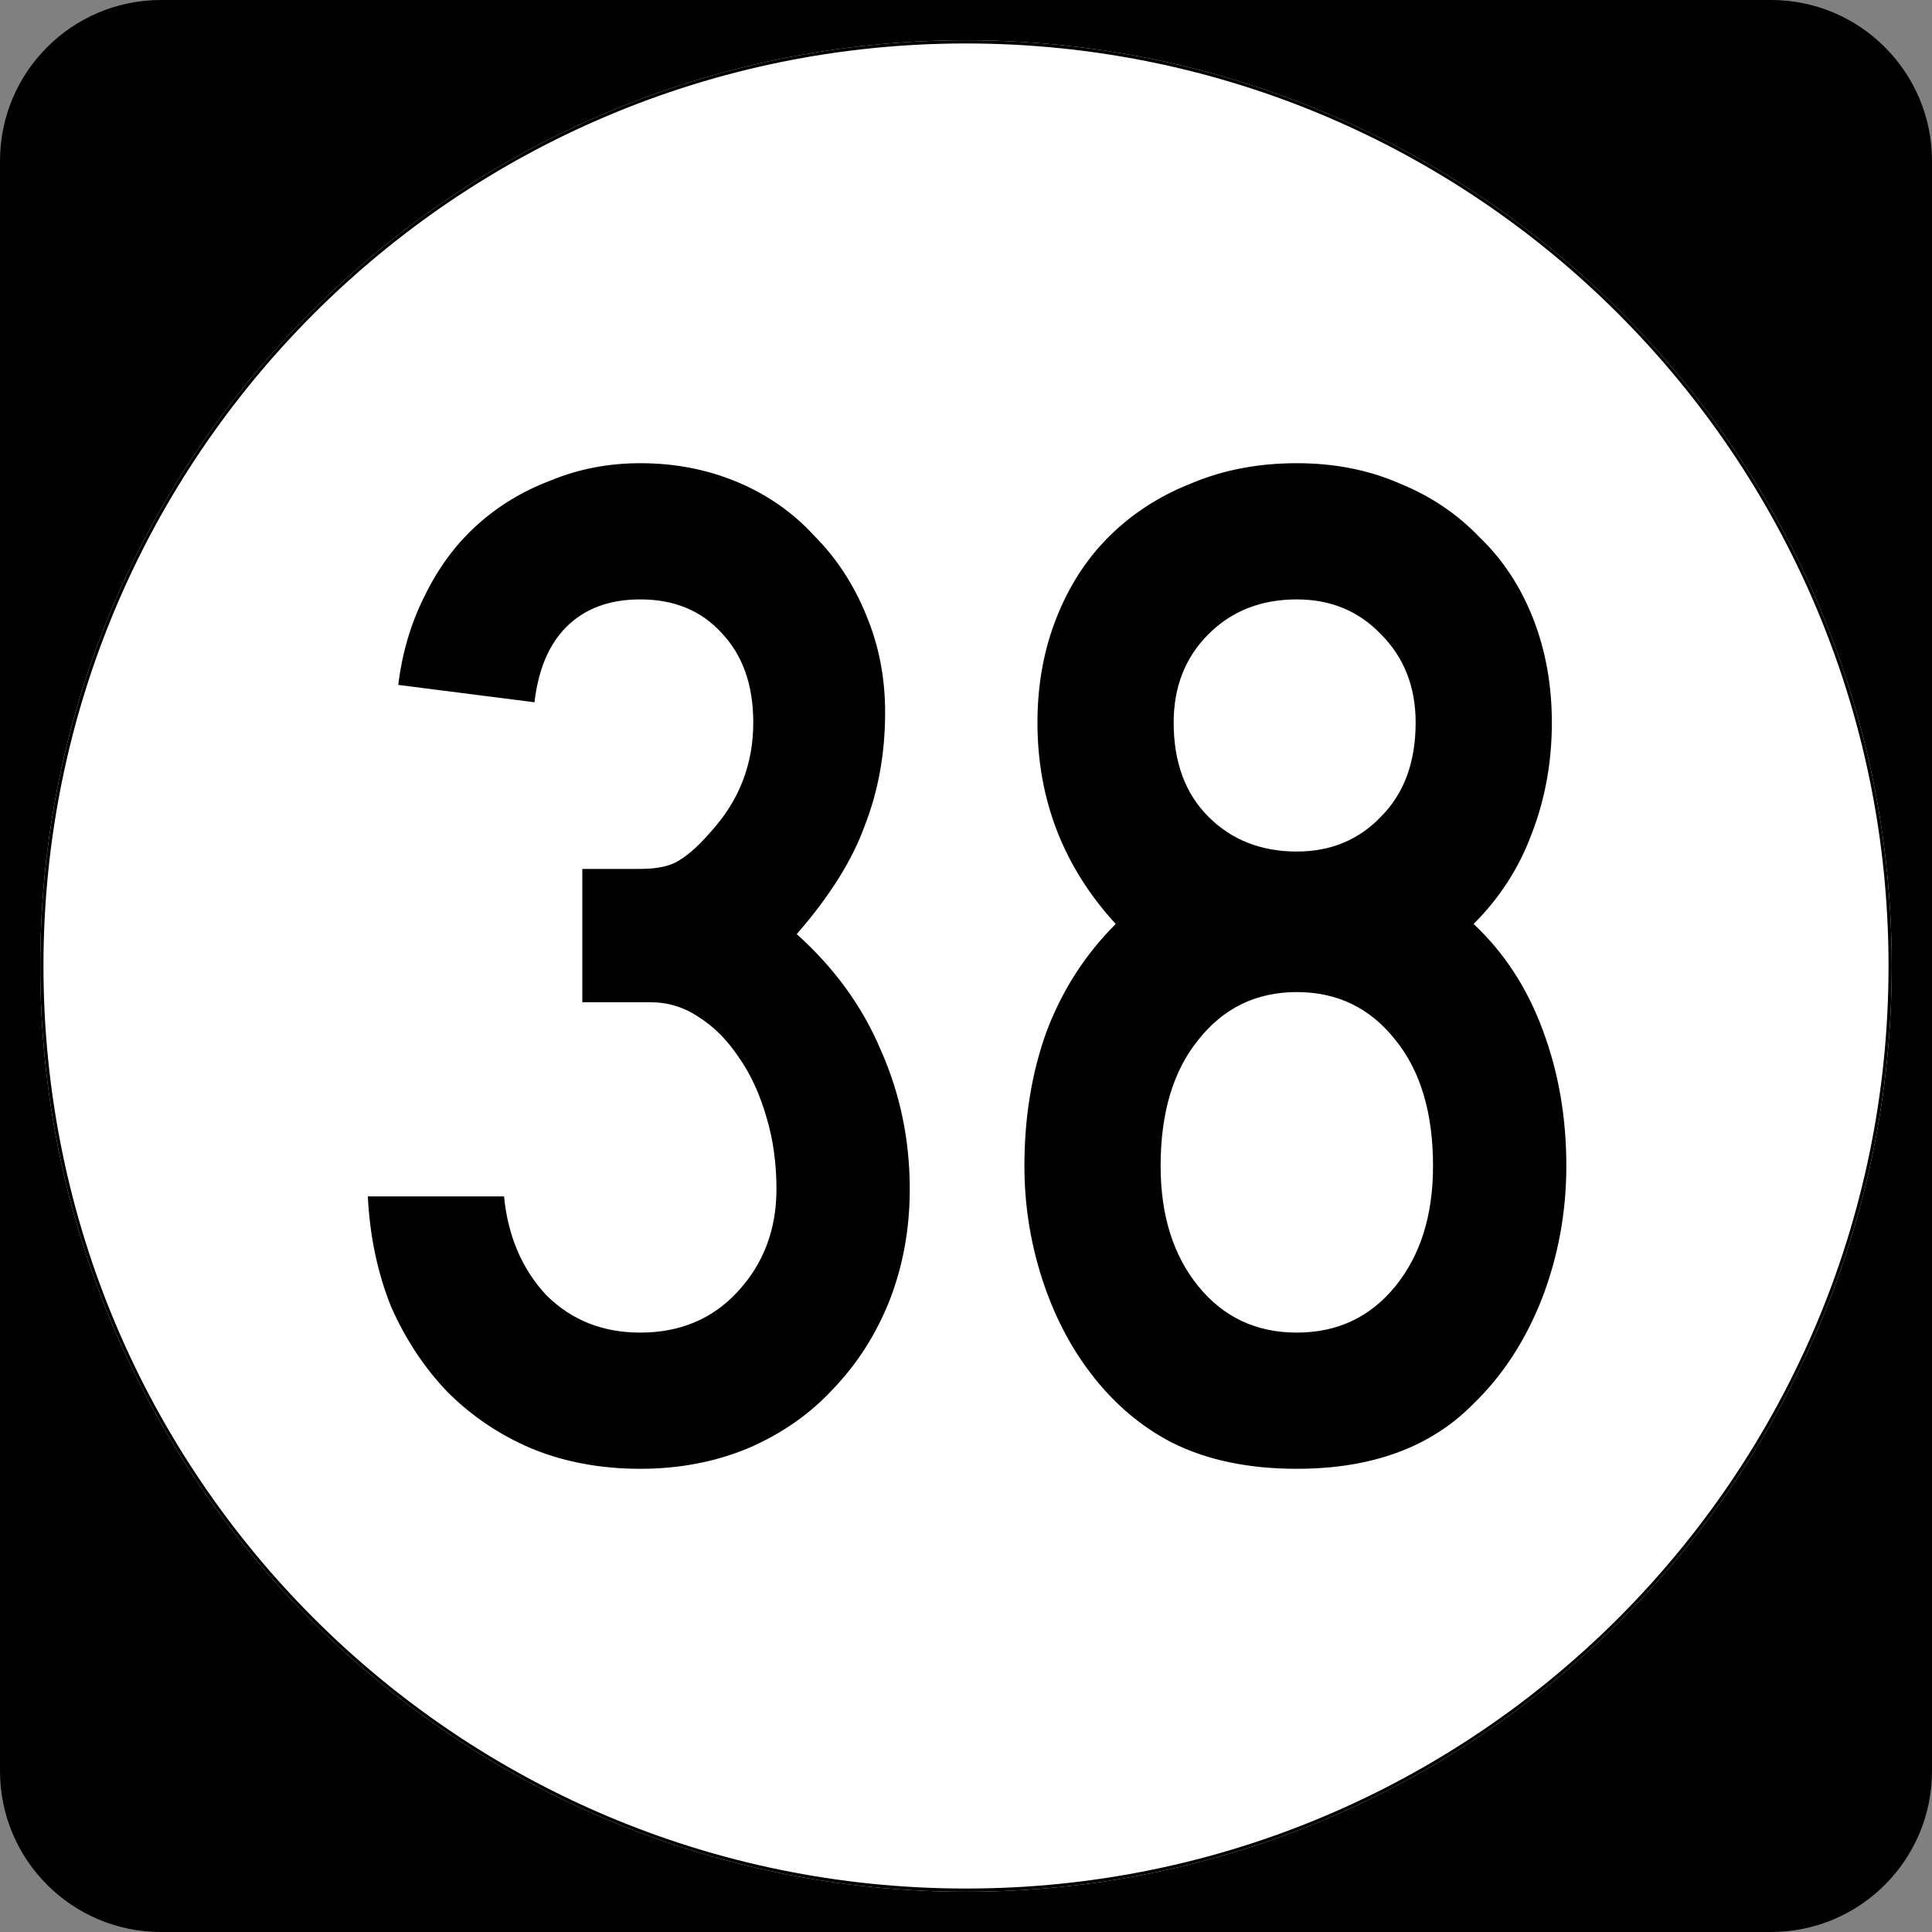
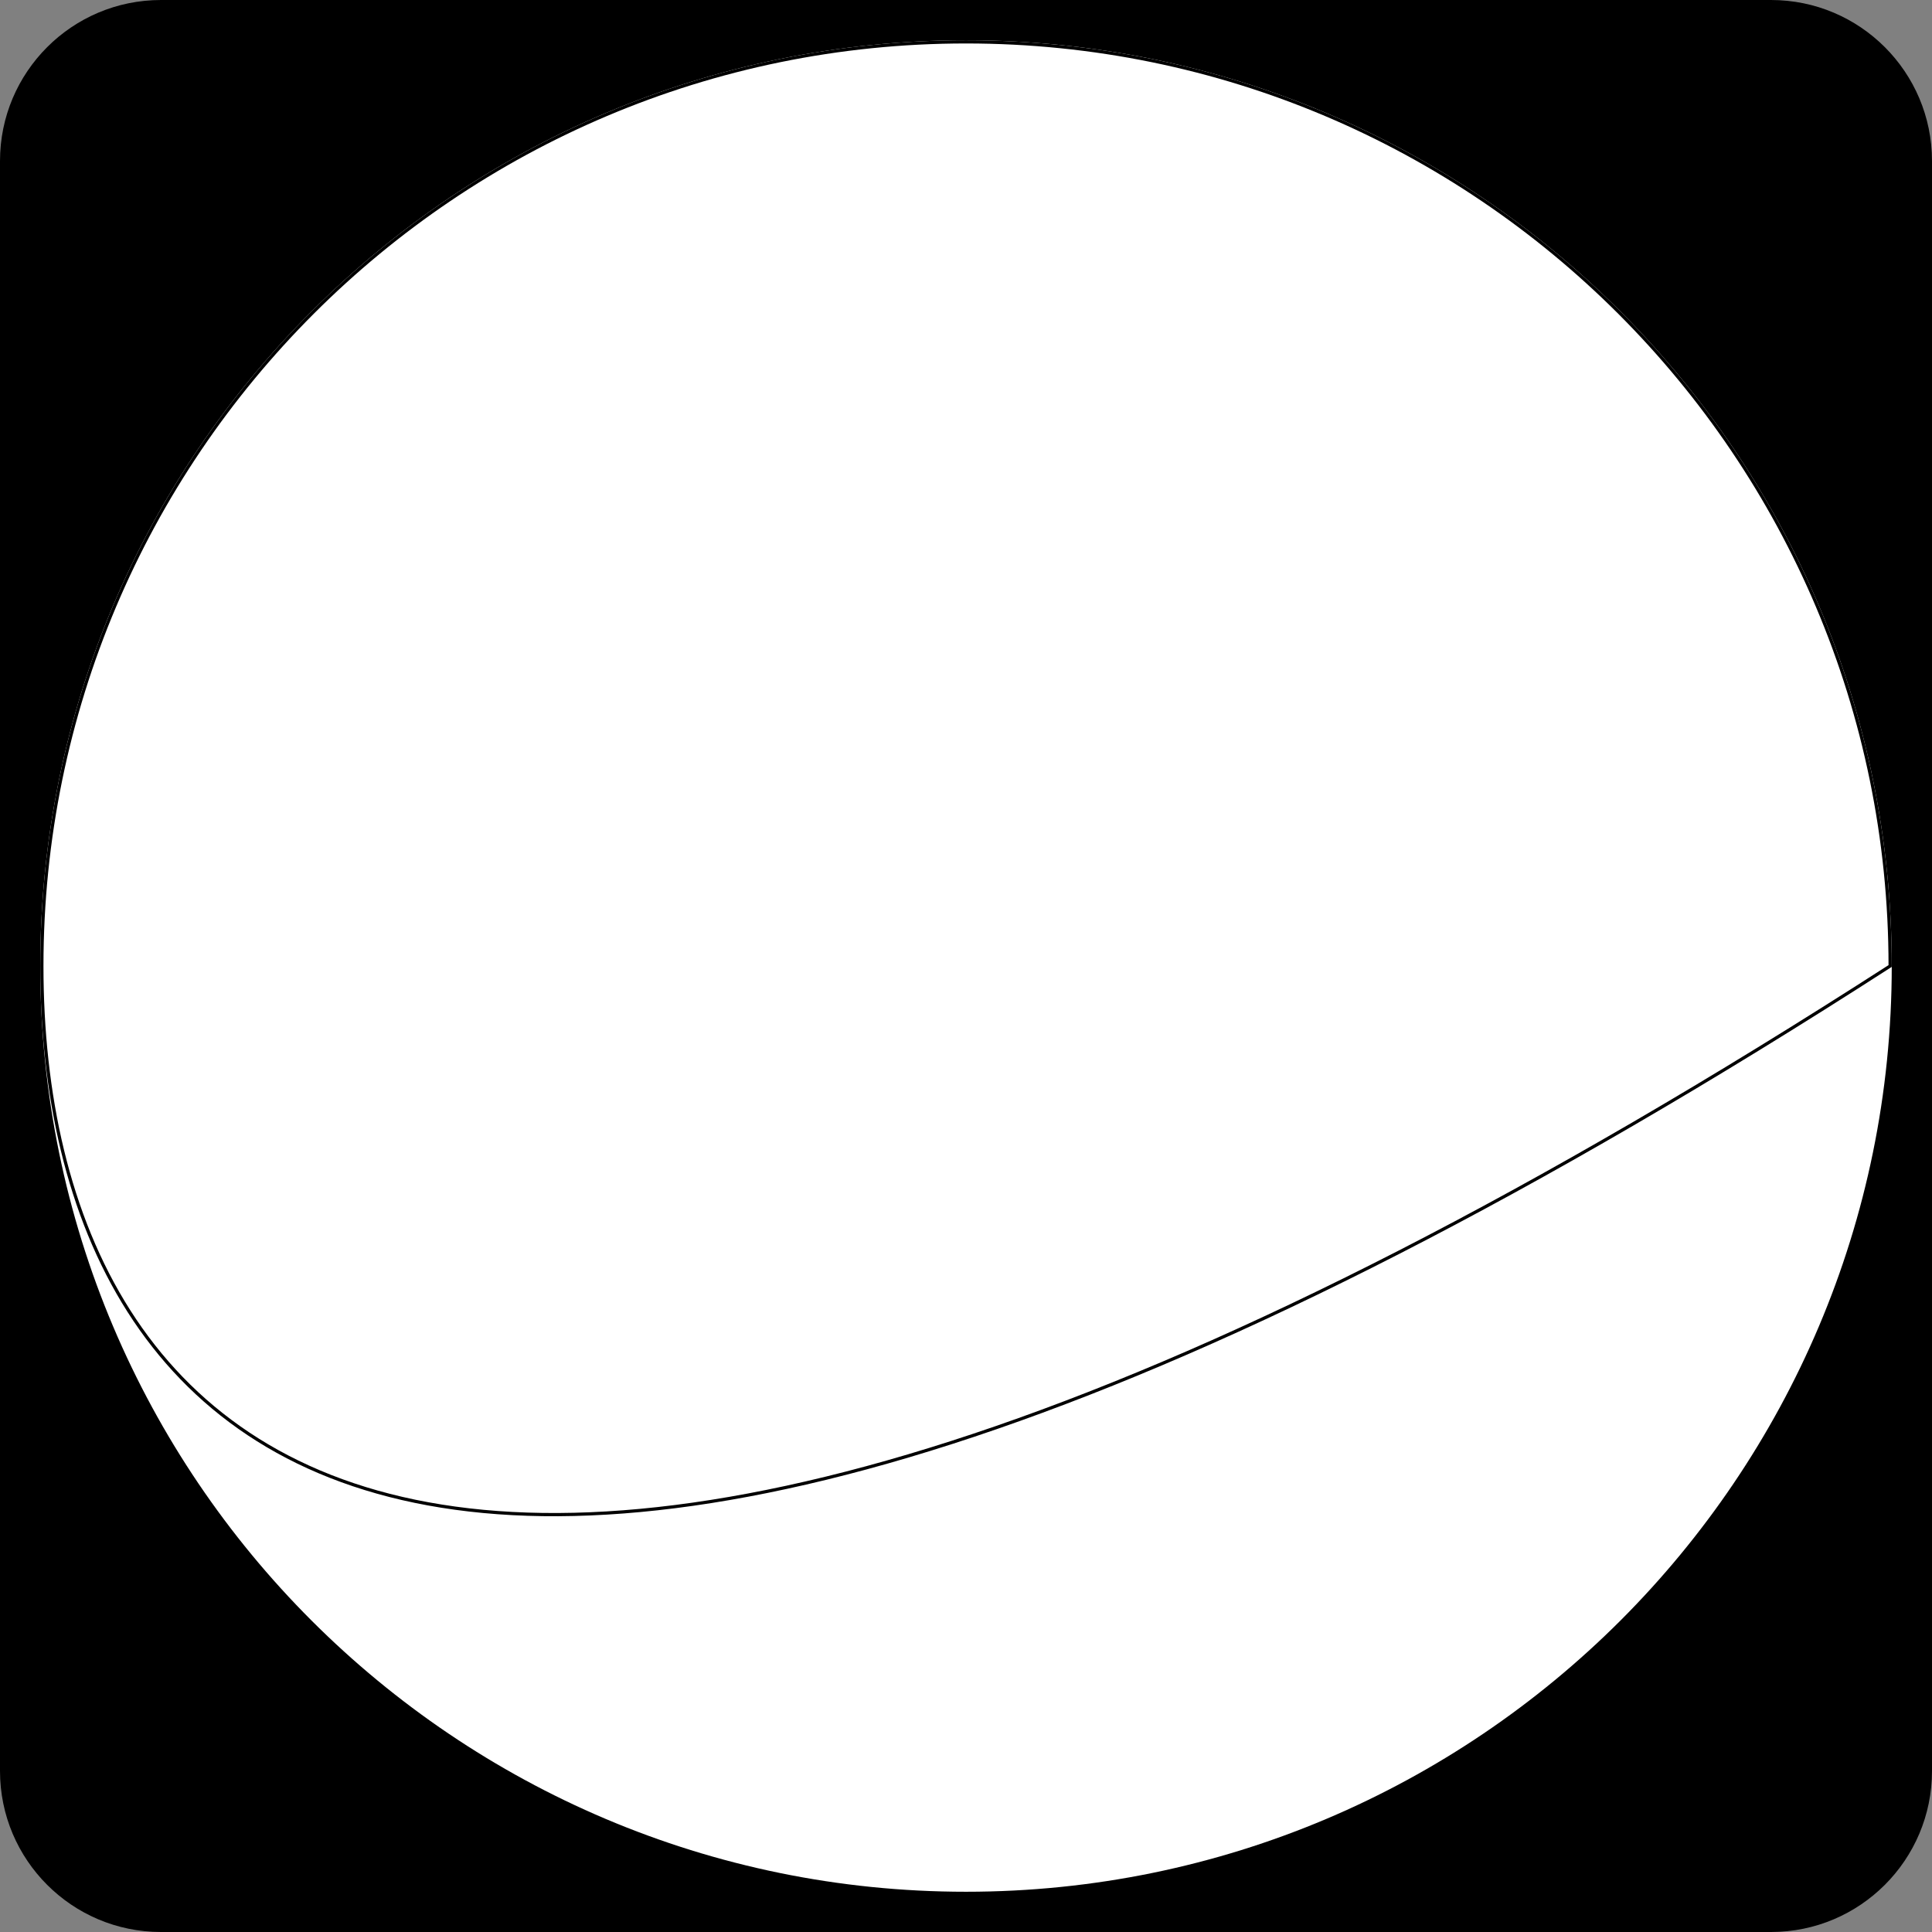
<svg xmlns="http://www.w3.org/2000/svg" xmlns:ns1="http://inkscape.sourceforge.net/DTD/sodipodi-0.dtd" xmlns:ns2="http://www.inkscape.org/namespaces/inkscape" width="600" height="600" id="svg2" ns1:version="0.32" ns2:version="0.43" version="1.0" ns1:docbase="C:\Documents and Settings\Alexander Bito\My Documents\Wikipedia Highways\Elongated circle shields" ns1:docname="Elongated circle 38.svg">
  <rect width="100%" height="100%" fill="#808080" stroke="none" />
  <defs id="defs4" />
  <ns1:namedview id="base" pagecolor="#ffffff" bordercolor="#666666" borderopacity="1.0" ns2:pageopacity="0.0" ns2:pageshadow="2" ns2:zoom="0.5" ns2:cx="300" ns2:cy="300" ns2:document-units="px" ns2:current-layer="layer1" ns2:window-width="756" ns2:window-height="540" ns2:window-x="486" ns2:window-y="10" />
  <g ns2:label="Layer 1" ns2:groupmode="layer" id="layer1">
    <path style="" d="M 0,50 C 0,22.386 22.385,0 50,0 L 550,0 C 577.614,0 600,22.386 600,50 L 600,550 C 600,577.615 577.614,600 550,600 L 50,600 C 22.385,600 0,577.615 0,550 L 0,50 L 0,50 z " id="path5" />
    <path style="" d="" id="path7" />
    <path style="fill:#ffffff" d="M 587.5,300 C 587.5,458.7 458.7,587.5 300,587.5 C 141.3,587.5 12.5,458.7 12.5,300 C 12.5,141.3 141.3,12.5 300,12.5 C 458.7,12.5 587.5,141.3 587.5,300 z " id="circle11" />
    <path style="fill:#ffffff" d="" id="path1446" />
-     <path style="font-size:450px;font-style:normal;font-variant:normal;font-weight:normal;font-stretch:normal;text-align:center;line-height:100%;writing-mode:lr-tb;text-anchor:middle;font-family:Roadgeek 2005 Series C" d="M 282.534,369.3 C 282.534,381.6 280.434,393.15 276.235,403.95 C 272.034,414.45 266.184,423.6 258.685,431.4 C 251.484,439.2 242.634,445.35 232.135,449.85 C 221.934,454.05 210.834,456.15 198.834,456.15 C 186.534,456.15 175.284,454.05 165.084,449.85 C 155.184,445.65 146.484,439.8 138.984,432.3 C 131.784,424.8 125.934,415.95 121.434,405.75 C 117.234,395.25 114.834,383.85 114.234,371.55 L 156.535,371.55 C 157.734,383.85 162.084,394.05 169.584,402.15 C 177.384,409.95 187.134,413.85 198.834,413.85 C 211.134,413.85 221.184,409.65 228.984,401.25 C 237.084,392.55 241.134,381.9 241.135,369.3 C 241.134,361.2 240.084,353.7 237.984,346.8 C 235.884,339.6 233.034,333.45 229.435,328.35 C 225.834,322.95 221.634,318.75 216.834,315.75 C 212.334,312.75 207.384,311.25 201.984,311.25 L 180.834,311.25 L 180.834,269.85 L 198.834,269.85 C 204.234,269.85 208.284,268.95 210.984,267.15 C 213.984,265.35 217.284,262.35 220.885,258.15 C 229.584,248.55 233.934,237.3 233.935,224.4 C 233.934,212.7 230.634,203.4 224.035,196.5 C 217.734,189.6 209.334,186.15 198.834,186.15 C 189.234,186.15 181.584,189 175.885,194.7 C 170.484,200.1 167.184,207.9 165.984,218.1 L 123.684,212.7 C 124.884,202.8 127.584,193.65 131.785,185.25 C 135.984,176.55 141.384,169.2 147.984,163.2 C 154.584,157.2 162.234,152.55 170.935,149.25 C 179.634,145.65 188.934,143.85 198.834,143.85 C 209.634,143.85 219.684,145.8 228.984,149.7 C 238.284,153.6 246.234,159.15 252.834,166.35 C 259.734,173.25 265.134,181.5 269.034,191.1 C 272.934,200.4 274.884,210.45 274.885,221.25 C 274.884,233.85 272.784,245.55 268.584,256.35 C 264.684,267.15 257.634,278.4 247.435,290.1 C 259.134,300.6 267.834,312.6 273.534,326.1 C 279.534,339.6 282.534,354 282.534,369.3 M 486.441,362.1 C 486.441,376.5 483.891,390.3 478.791,403.5 C 473.691,416.4 466.641,427.2 457.641,435.9 C 444.441,449.4 426.141,456.15 402.741,456.15 C 387.741,456.15 374.841,453.45 364.041,448.05 C 353.541,442.65 344.541,434.7 337.041,424.2 C 331.041,415.8 326.391,406.2 323.091,395.4 C 319.791,384.6 318.141,373.5 318.141,362.1 C 318.141,347.1 320.391,333.3 324.891,320.7 C 329.691,307.8 336.891,296.55 346.491,286.95 C 330.291,269.25 322.191,248.4 322.191,224.4 C 322.191,212.7 324.141,201.9 328.041,192 C 331.941,182.1 337.341,173.7 344.241,166.8 C 351.441,159.6 359.991,154.05 369.891,150.15 C 379.791,145.95 390.741,143.85 402.741,143.85 C 414.441,143.85 425.091,145.95 434.691,150.15 C 444.291,154.05 452.541,159.6 459.441,166.8 C 466.641,173.7 472.191,182.1 476.091,192 C 479.991,201.9 481.941,212.7 481.941,224.4 C 481.941,236.7 479.841,248.25 475.641,259.05 C 471.741,269.55 465.741,278.85 457.641,286.95 C 467.241,295.95 474.441,307.05 479.241,320.25 C 484.041,333.15 486.441,347.1 486.441,362.1 M 439.641,224.4 C 439.641,213.3 436.041,204.15 428.841,196.95 C 421.941,189.75 413.241,186.15 402.741,186.15 C 391.641,186.15 382.491,189.75 375.291,196.95 C 368.091,204.15 364.491,213.3 364.491,224.4 C 364.491,236.7 368.091,246.45 375.291,253.65 C 382.491,260.85 391.641,264.45 402.741,264.45 C 413.241,264.45 421.941,260.85 428.841,253.65 C 436.041,246.45 439.641,236.7 439.641,224.4 M 445.041,362.1 C 445.041,345.6 441.141,332.55 433.341,322.95 C 425.541,313.05 415.341,308.1 402.741,308.1 C 390.141,308.1 379.941,313.05 372.141,322.95 C 364.341,332.55 360.441,345.6 360.441,362.1 C 360.441,377.4 364.341,389.85 372.141,399.45 C 379.941,409.05 390.141,413.85 402.741,413.85 C 415.341,413.85 425.541,409.05 433.341,399.45 C 441.141,389.85 445.041,377.4 445.041,362.1" id="text1327" />
-     <path style="fill:none;stroke:#000000;stroke-width:0.998;stroke-miterlimit:4;stroke-opacity:1" d="M 587.001,300 C 587.001,458.424 458.425,587.001 300,587.001 C 141.576,587.001 12.999,458.424 12.999,300 C 12.999,141.575 141.576,12.999 300,12.999 C 458.425,12.999 587.001,141.575 587.001,300 z " id="circle1313" />
+     <path style="fill:none;stroke:#000000;stroke-width:0.998;stroke-miterlimit:4;stroke-opacity:1" d="M 587.001,300 C 141.576,587.001 12.999,458.424 12.999,300 C 12.999,141.575 141.576,12.999 300,12.999 C 458.425,12.999 587.001,141.575 587.001,300 z " id="circle1313" />
    <path style="fill:none;stroke:#000000;stroke-width:0.998;stroke-miterlimit:4;stroke-opacity:1" d="" id="path1315" />
  </g>
</svg>